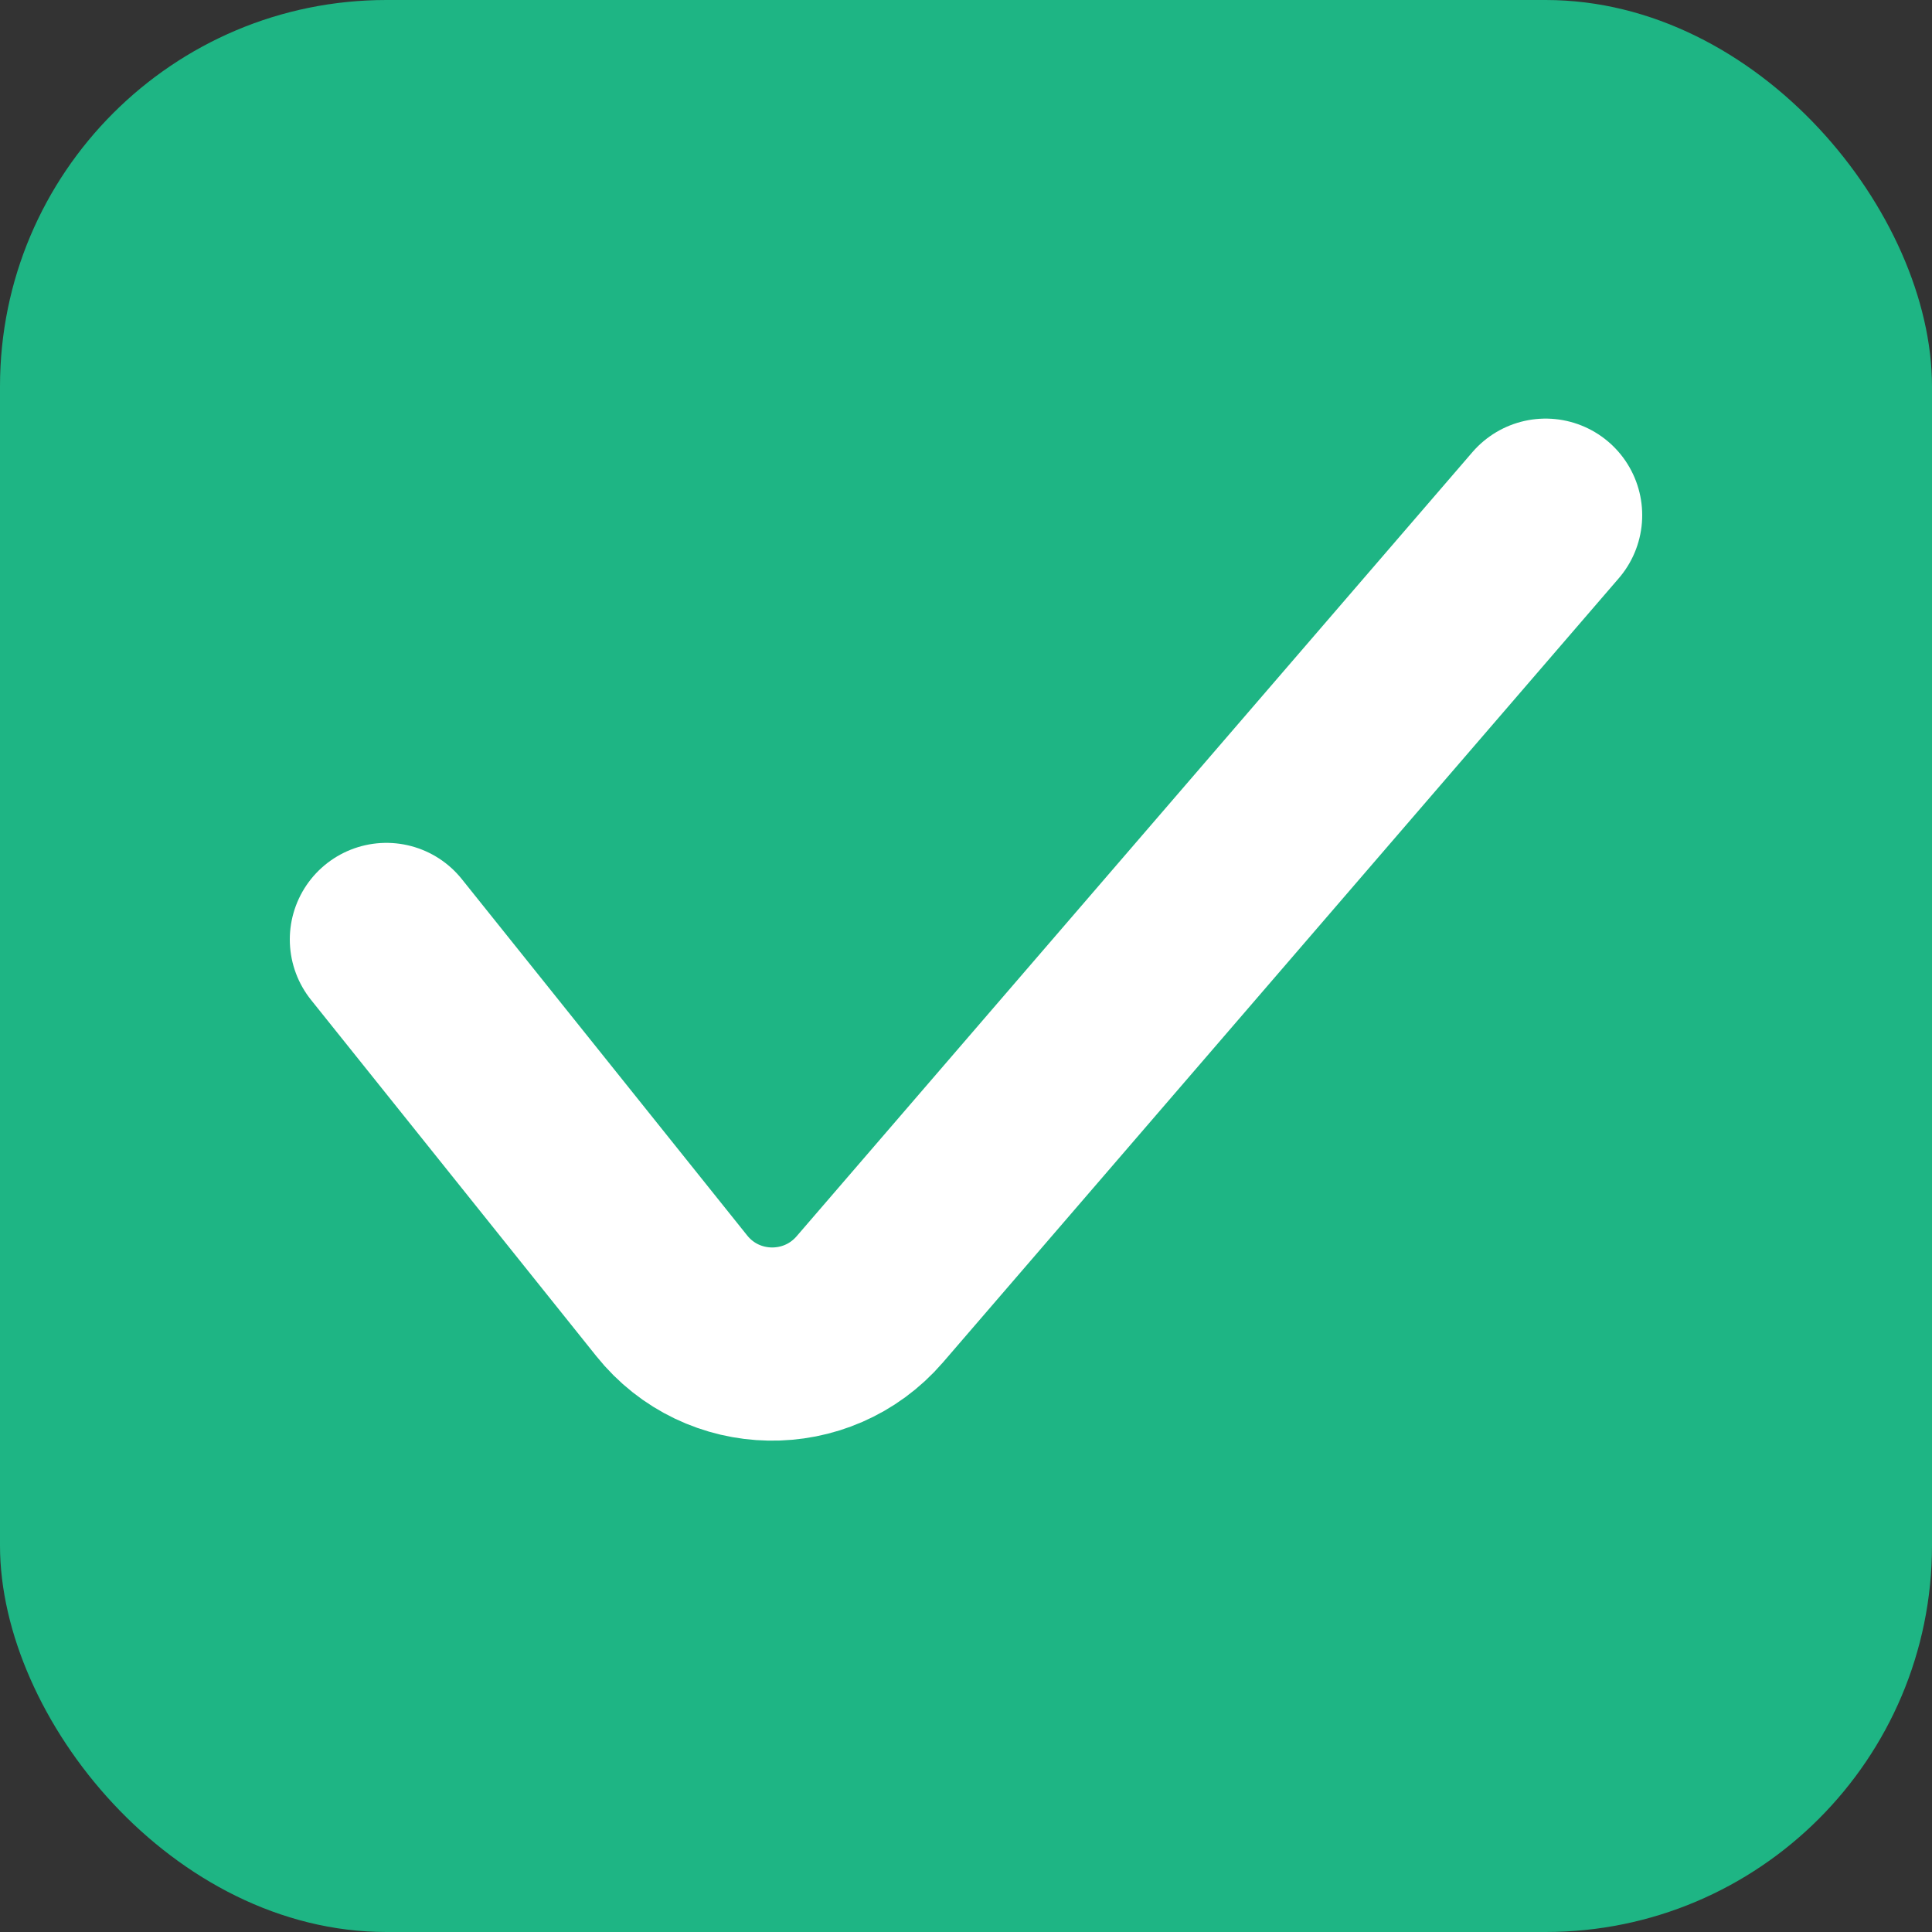
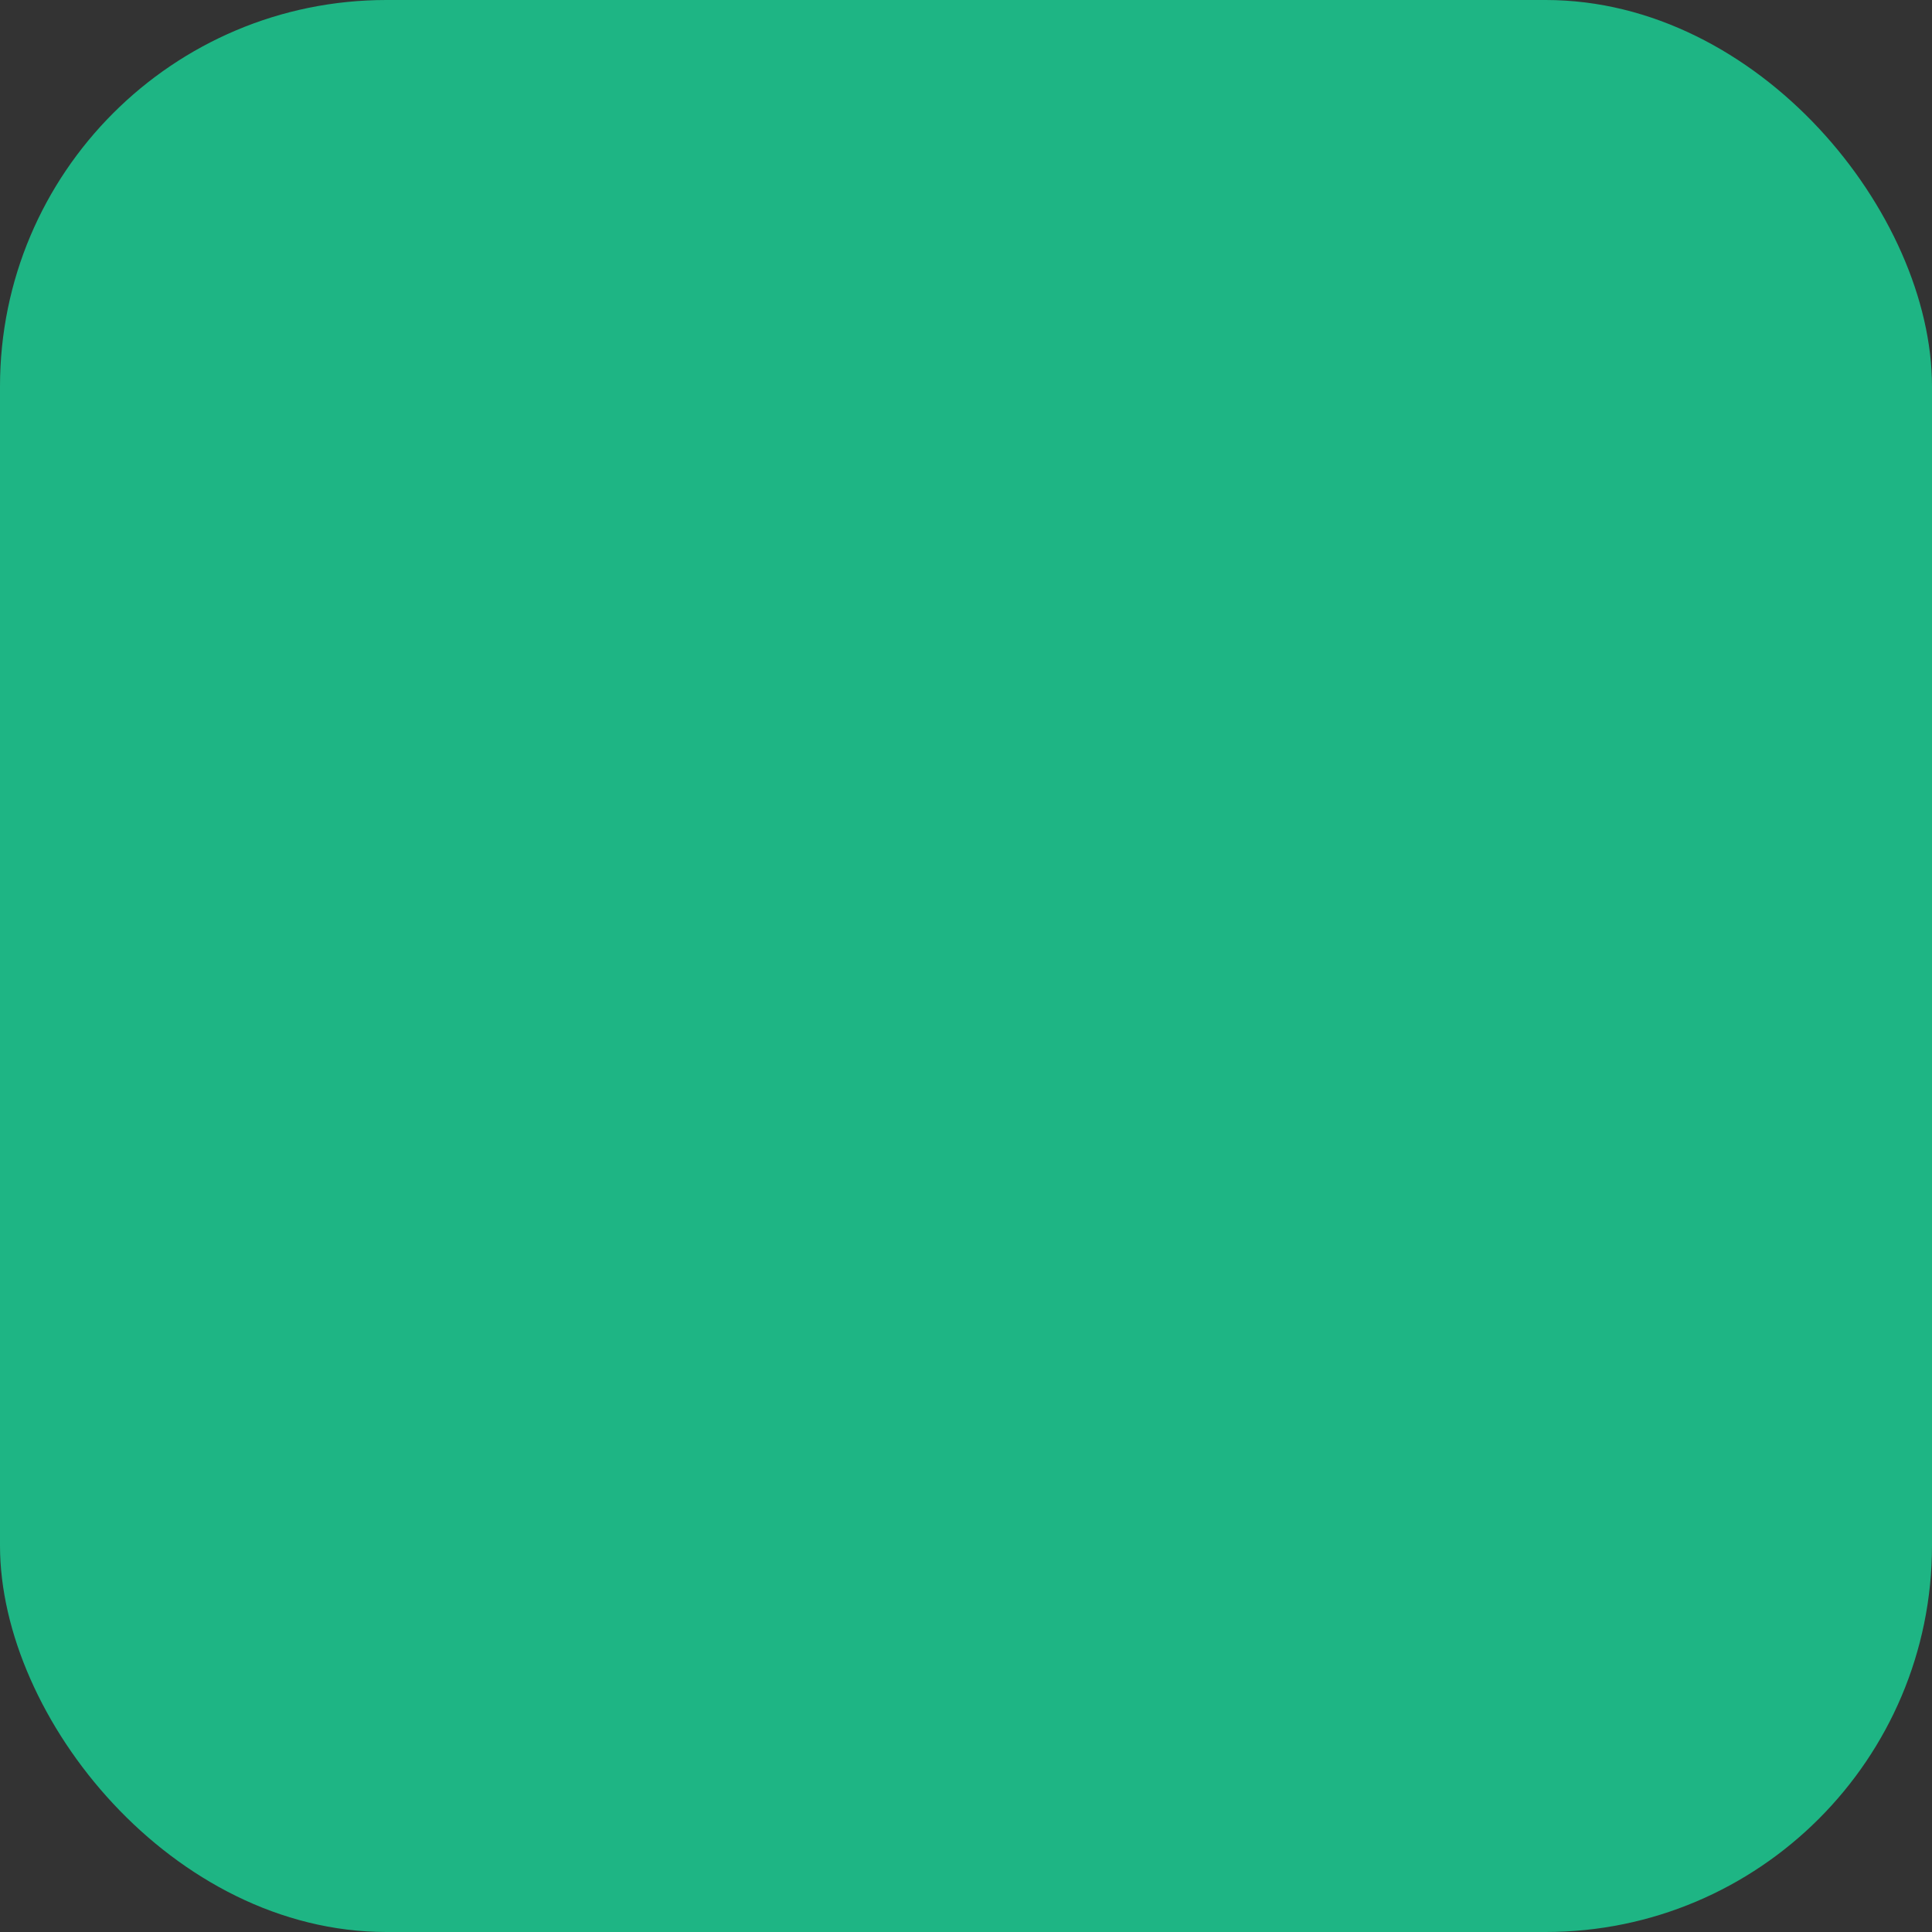
<svg xmlns="http://www.w3.org/2000/svg" width="15" height="15" viewBox="0 0 15 15" fill="none">
  <rect x="0" y="0" width="15" height="15" fill="#333333" stroke="none" />
  <rect width="15" height="15" rx="3" fill="#1EB584" />
-   <path d="M3 7.294L5.215 10.06C5.606 10.549 6.344 10.562 6.753 10.088L12 4" stroke="white" stroke-width="1.5" stroke-linecap="round" />
</svg>